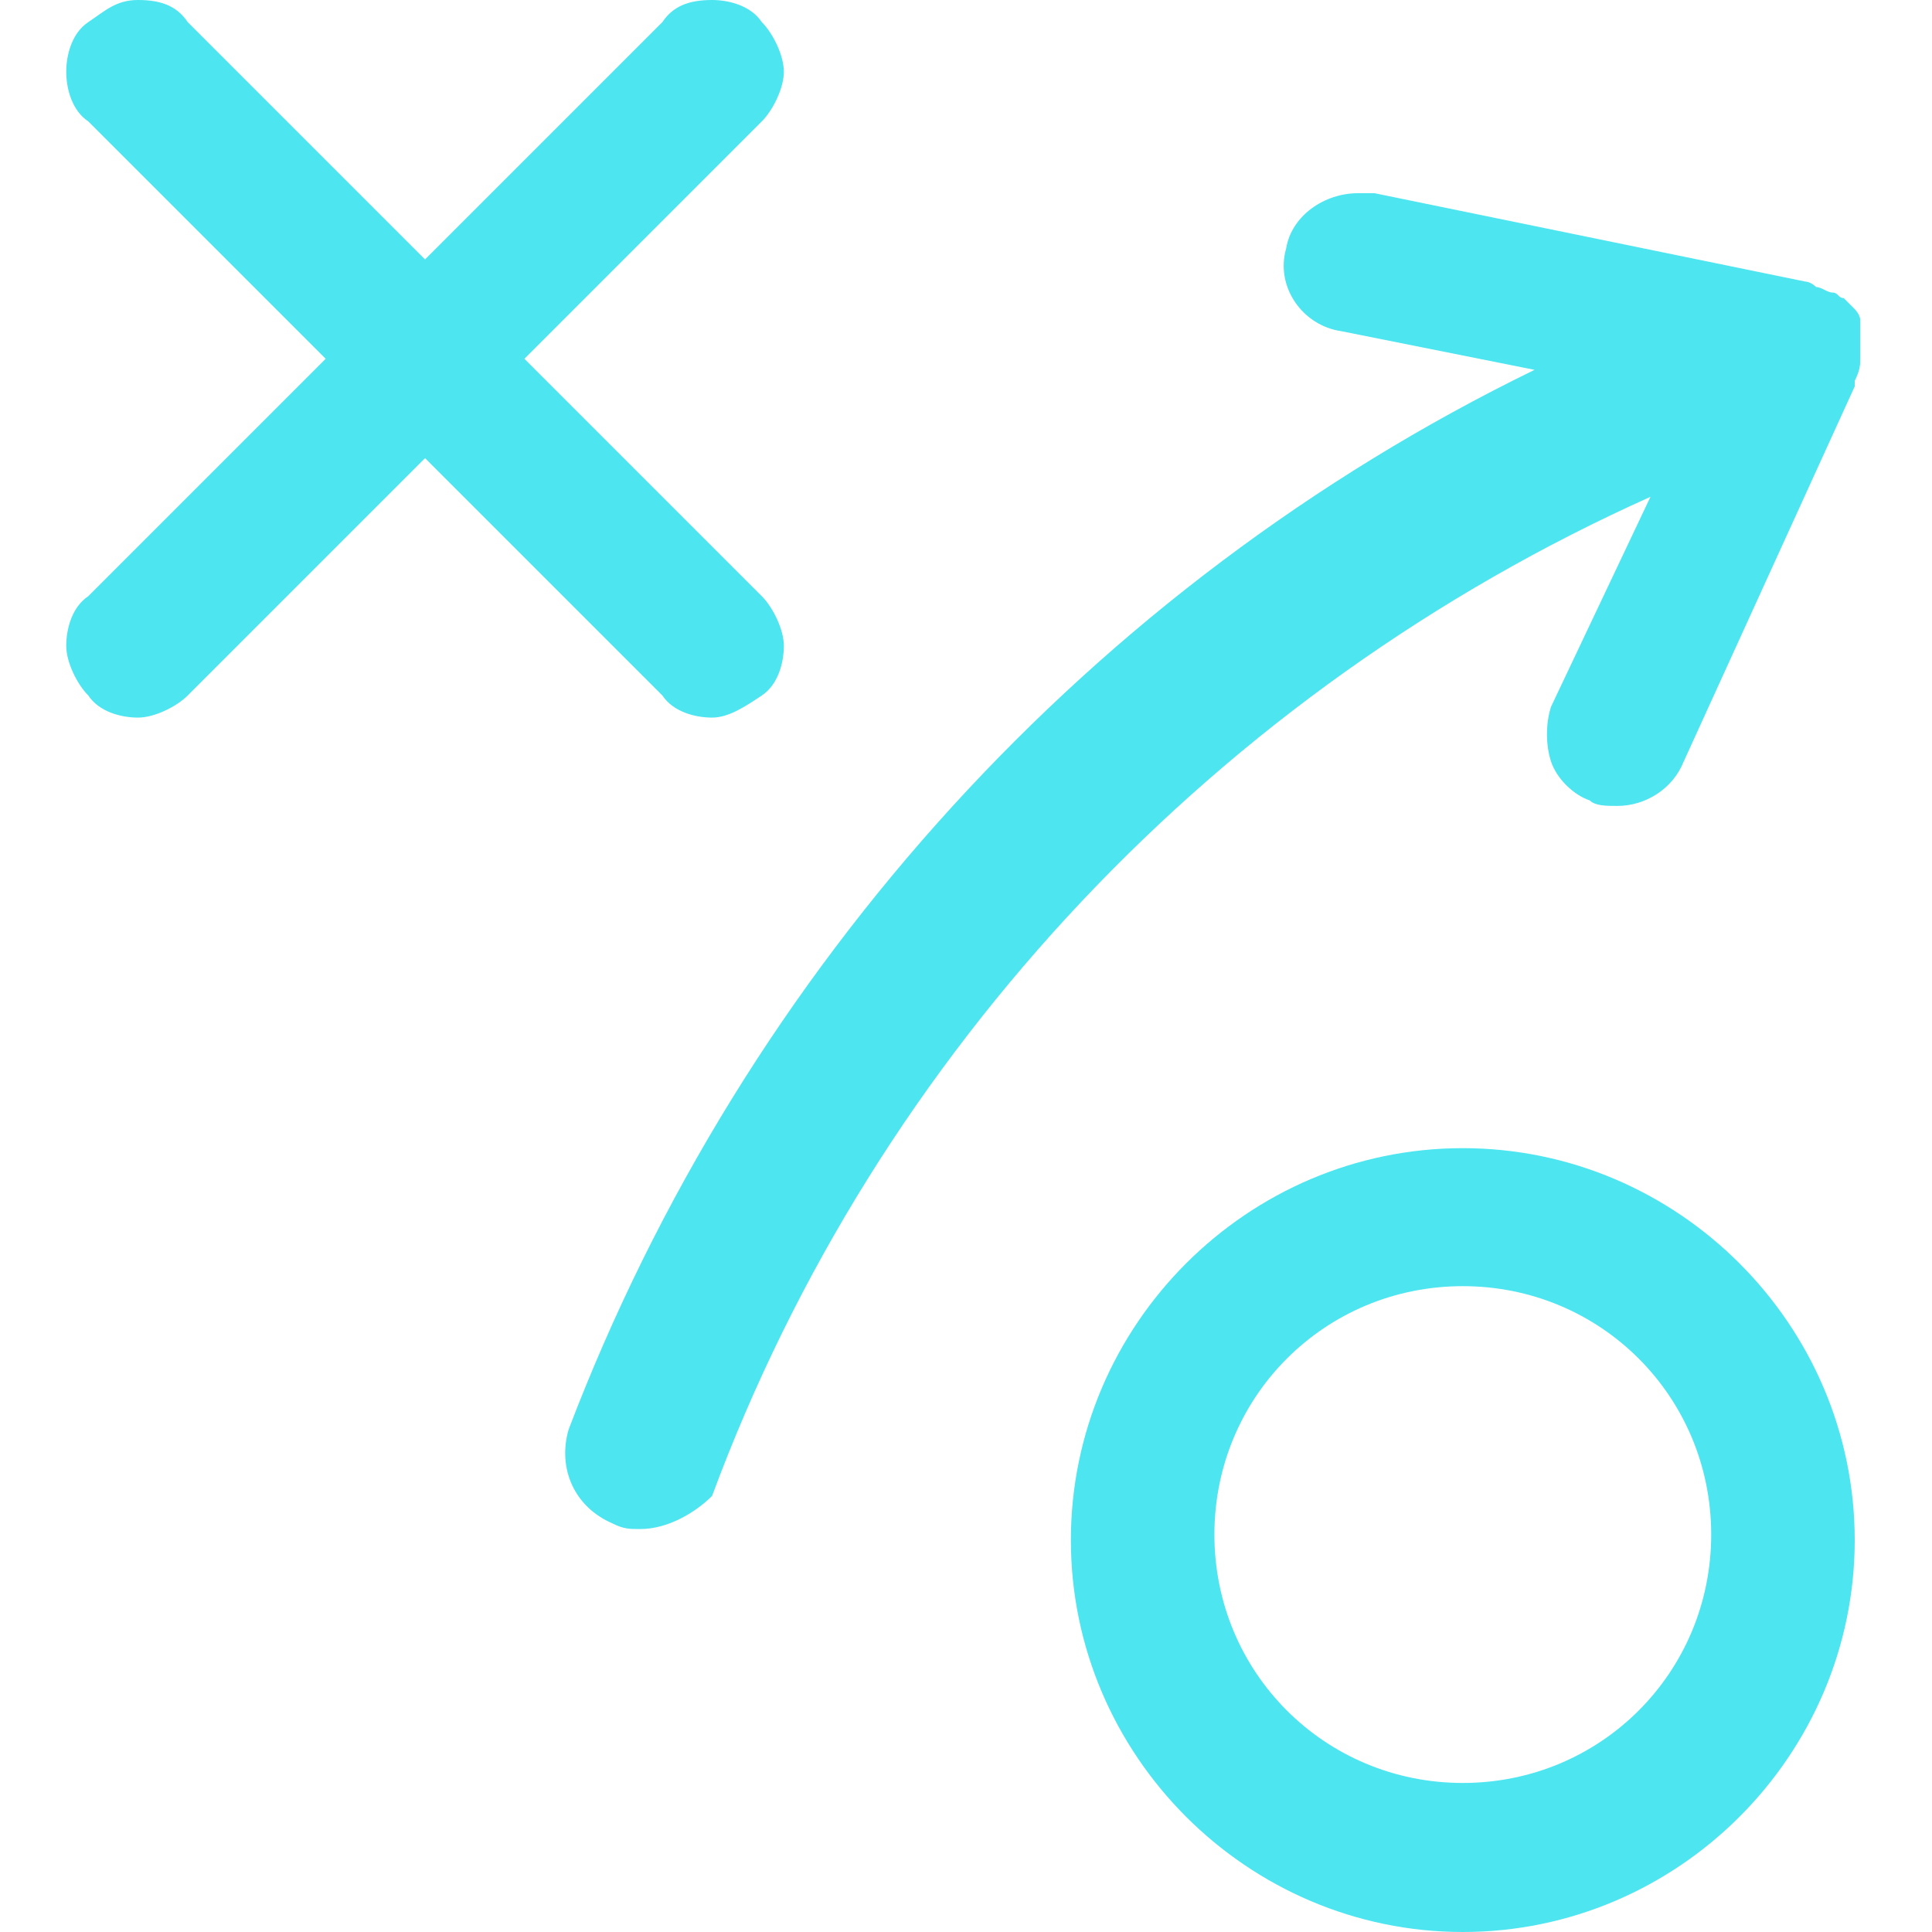
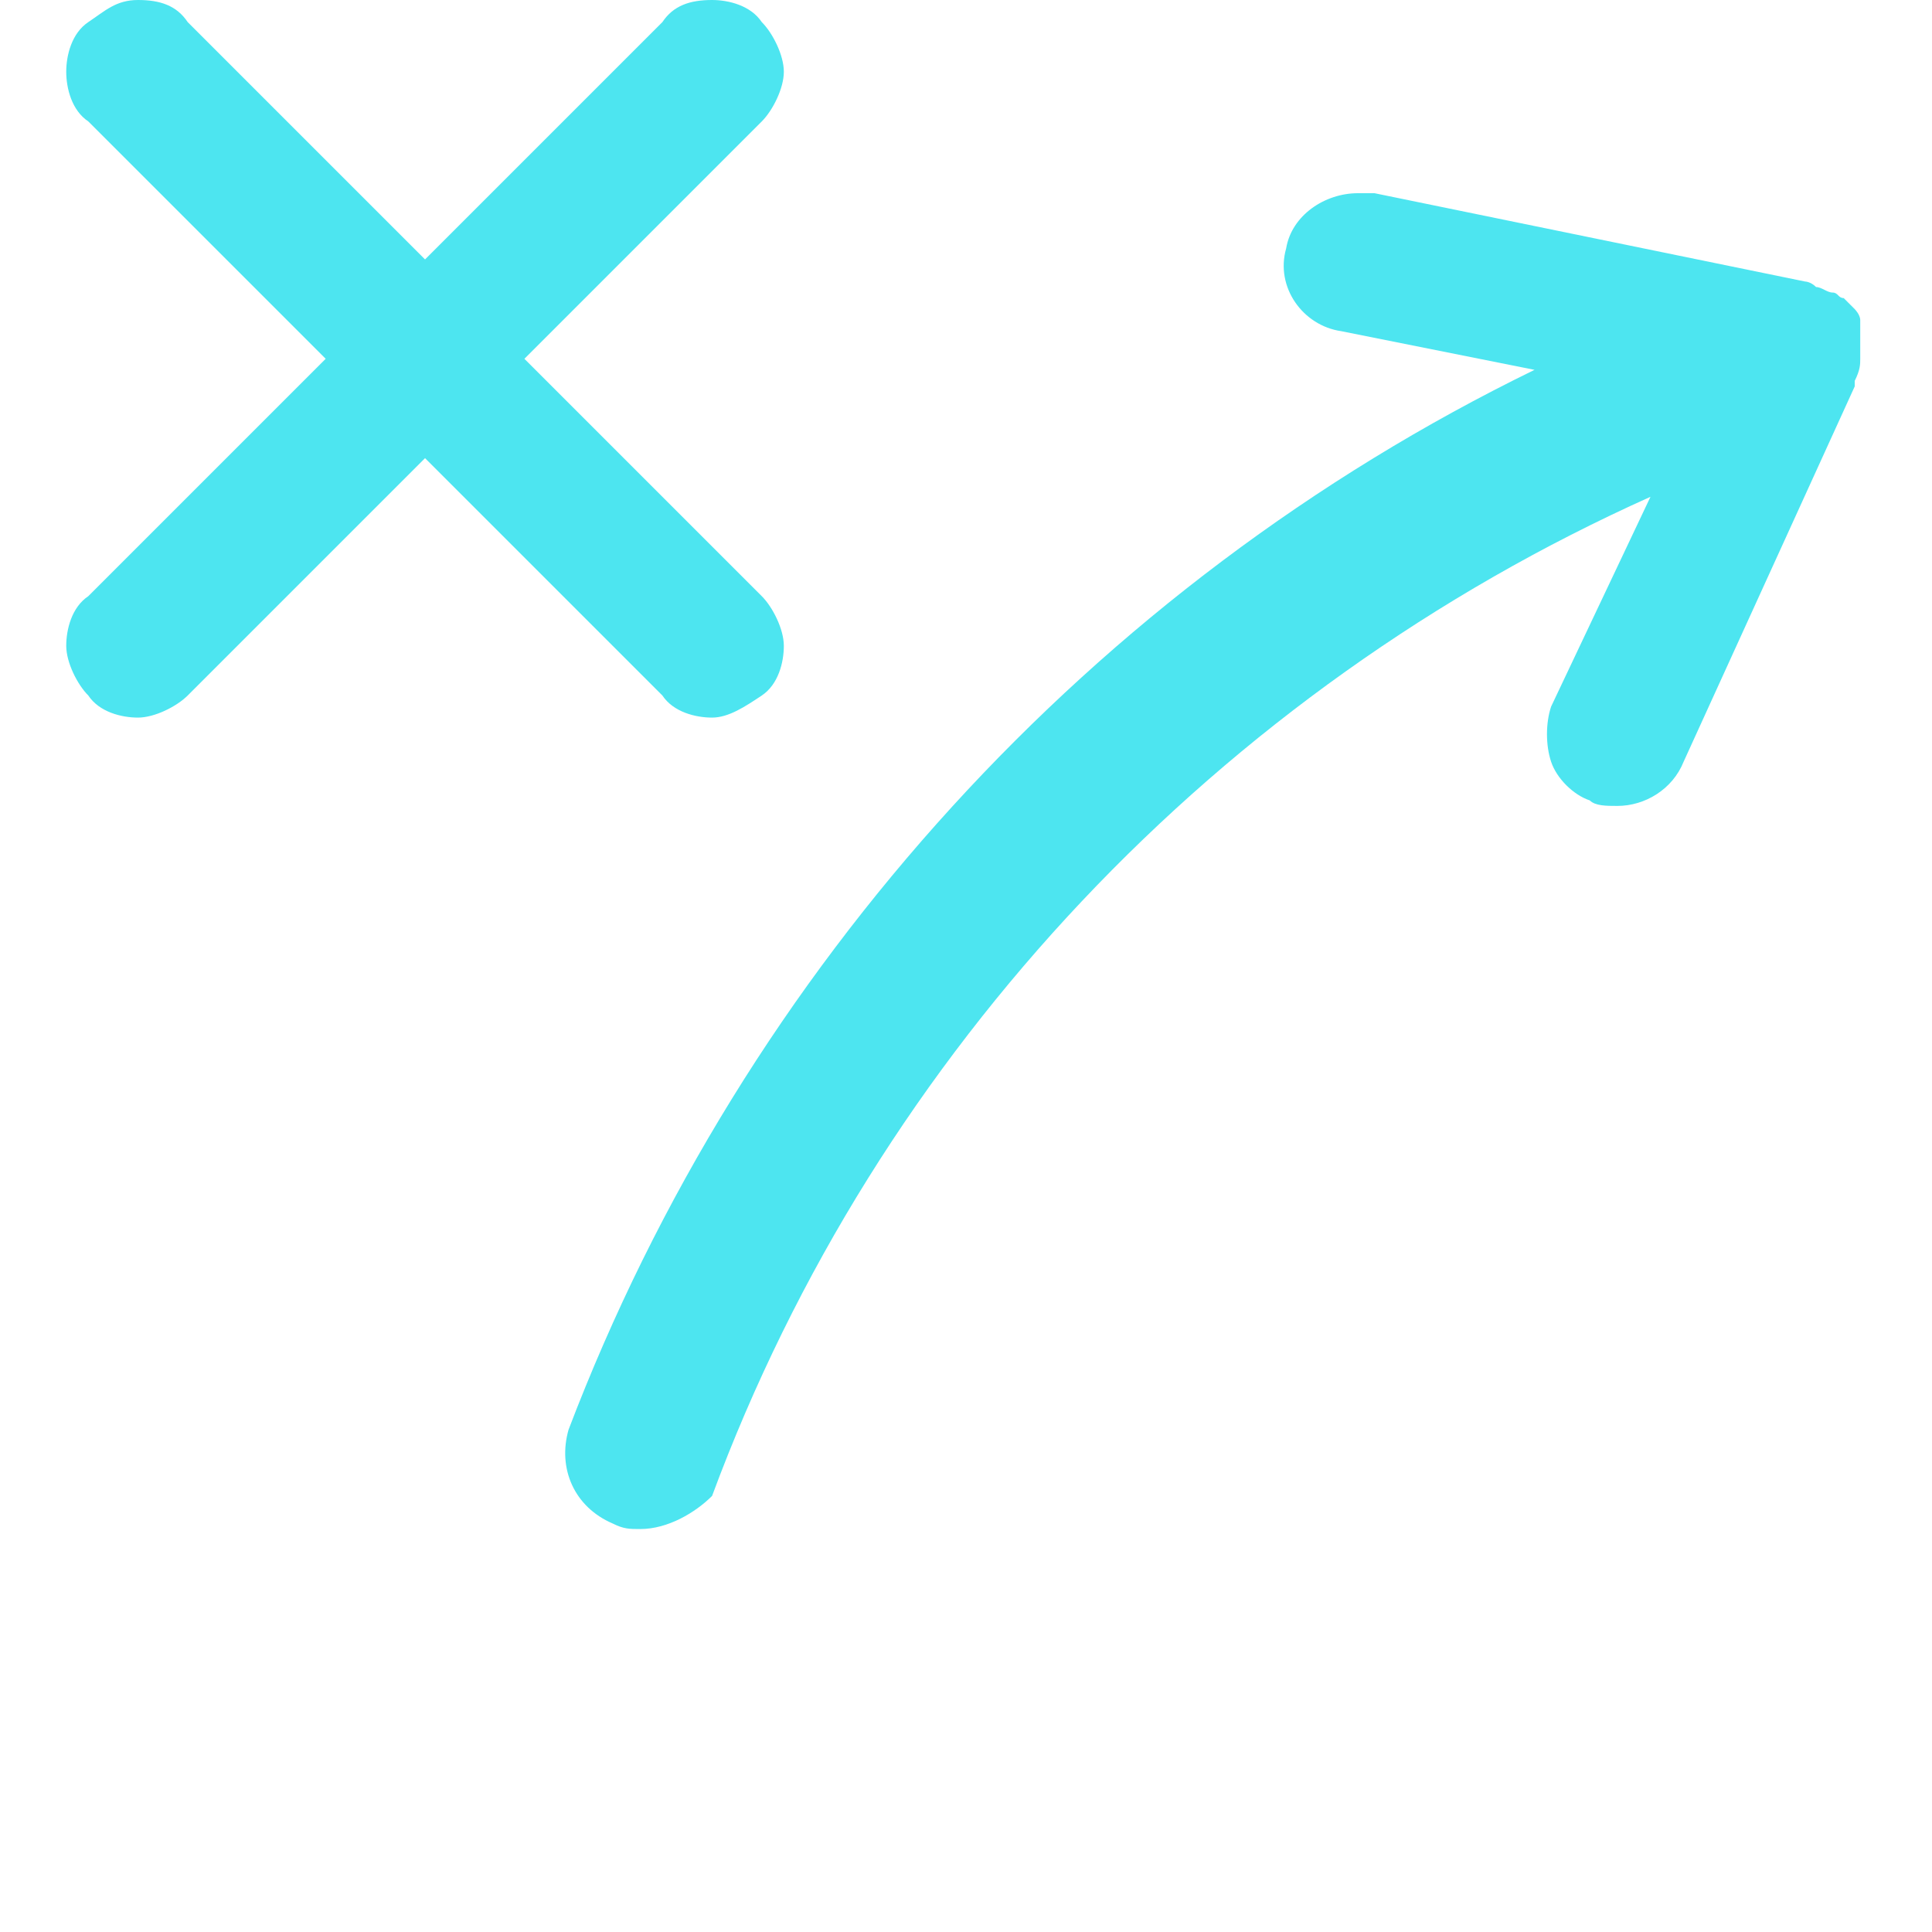
<svg xmlns="http://www.w3.org/2000/svg" version="1.1" id="Light" x="0px" y="0px" width="35px" height="35px" viewBox="0 0 35 35" style="enable-background:new 0 0 35 35;" xml:space="preserve">
  <style type="text/css">
	.st0{fill:#4DE5F0;}
</style>
  <g>
    <path class="st0" d="M12.9,13c-0.3,0-0.7-0.1-0.9-0.4L7.7,8.3l-4.3,4.3C3.2,12.8,2.8,13,2.5,13s-0.7-0.1-0.9-0.4   c-0.2-0.2-0.4-0.6-0.4-0.9c0-0.3,0.1-0.7,0.4-0.9l4.3-4.3L1.6,2.2C1.3,2,1.2,1.6,1.2,1.3s0.1-0.7,0.4-0.9S2.1,0,2.5,0   s0.7,0.1,0.9,0.4l4.3,4.3l4.3-4.3C12.2,0.1,12.5,0,12.9,0c0.3,0,0.7,0.1,0.9,0.4c0.2,0.2,0.4,0.6,0.4,0.9S14,2,13.8,2.2L9.5,6.5   l4.3,4.3c0.2,0.2,0.4,0.6,0.4,0.9c0,0.3-0.1,0.7-0.4,0.9C13.5,12.8,13.2,13,12.9,13z" />
-     <path class="st0" d="M26.5,35c-3.9,0-7.1-3.2-7.1-7.1s3.2-7.1,7.1-7.1s7.1,3.2,7.1,7.1S30.4,35,26.5,35z M26.5,23.3   c-2.5,0-4.5,2-4.5,4.5s2,4.5,4.5,4.5s4.5-2,4.5-4.5S29,23.3,26.5,23.3z" />
    <path class="st0" d="M11.6,27.7c-0.2,0-0.3,0-0.5-0.1c-0.7-0.3-1-1-0.8-1.7c3.2-8.4,9.5-15.3,17.5-19.2L24.3,6   c-0.7-0.1-1.2-0.8-1-1.5c0.1-0.6,0.7-1,1.3-1c0.1,0,0.2,0,0.3,0l7.8,1.6c0,0,0.1,0,0.2,0.1c0.1,0,0.2,0.1,0.3,0.1   c0.1,0,0.1,0.1,0.2,0.1c0.1,0.1,0.1,0.1,0.2,0.2c0,0,0.1,0.1,0.1,0.2c0,0,0,0.1,0,0.1c0,0,0,0.1,0,0.1c0,0.1,0,0.2,0,0.3   c0,0.1,0,0.1,0,0.2c0,0.1,0,0.2-0.1,0.4c0,0,0,0.1,0,0.1l-3.1,6.8c-0.2,0.5-0.7,0.8-1.2,0.8c-0.2,0-0.4,0-0.5-0.1   c-0.3-0.1-0.6-0.4-0.7-0.7c-0.1-0.3-0.1-0.7,0-1l1.8-3.8c-7.8,3.5-14,10-17,18.1C12.6,27.4,12.1,27.7,11.6,27.7z" />
  </g>
</svg>